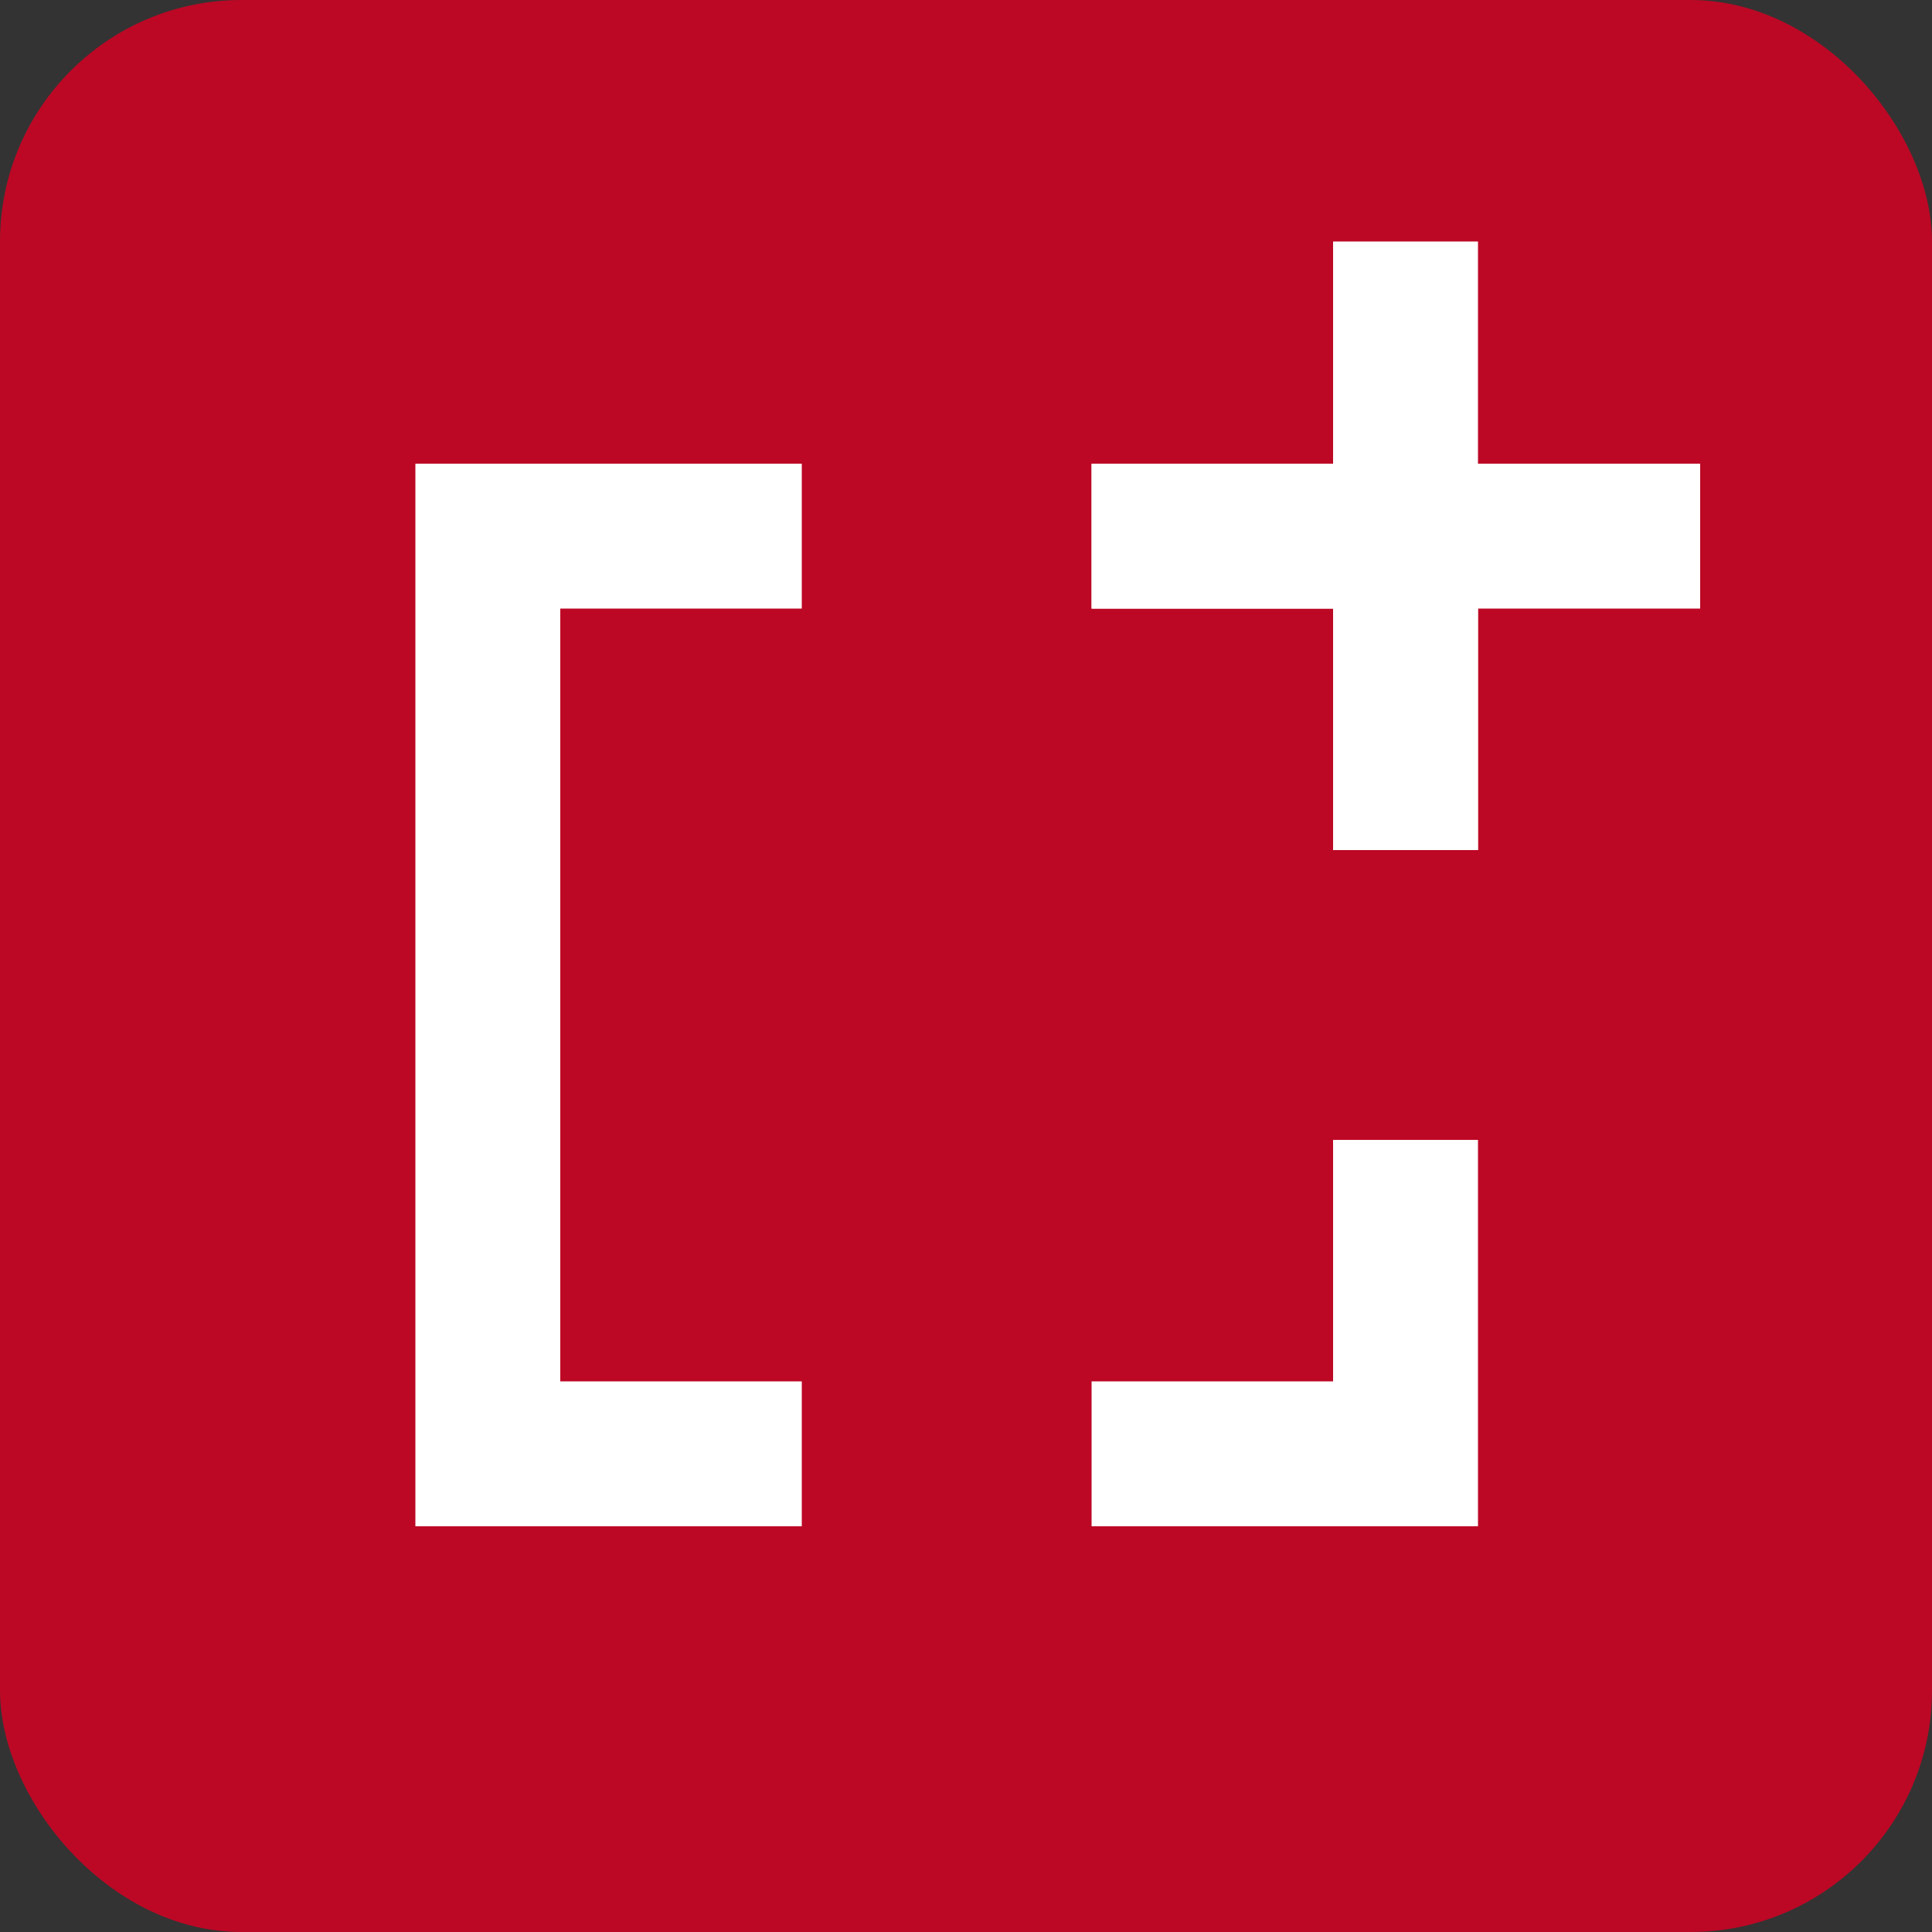
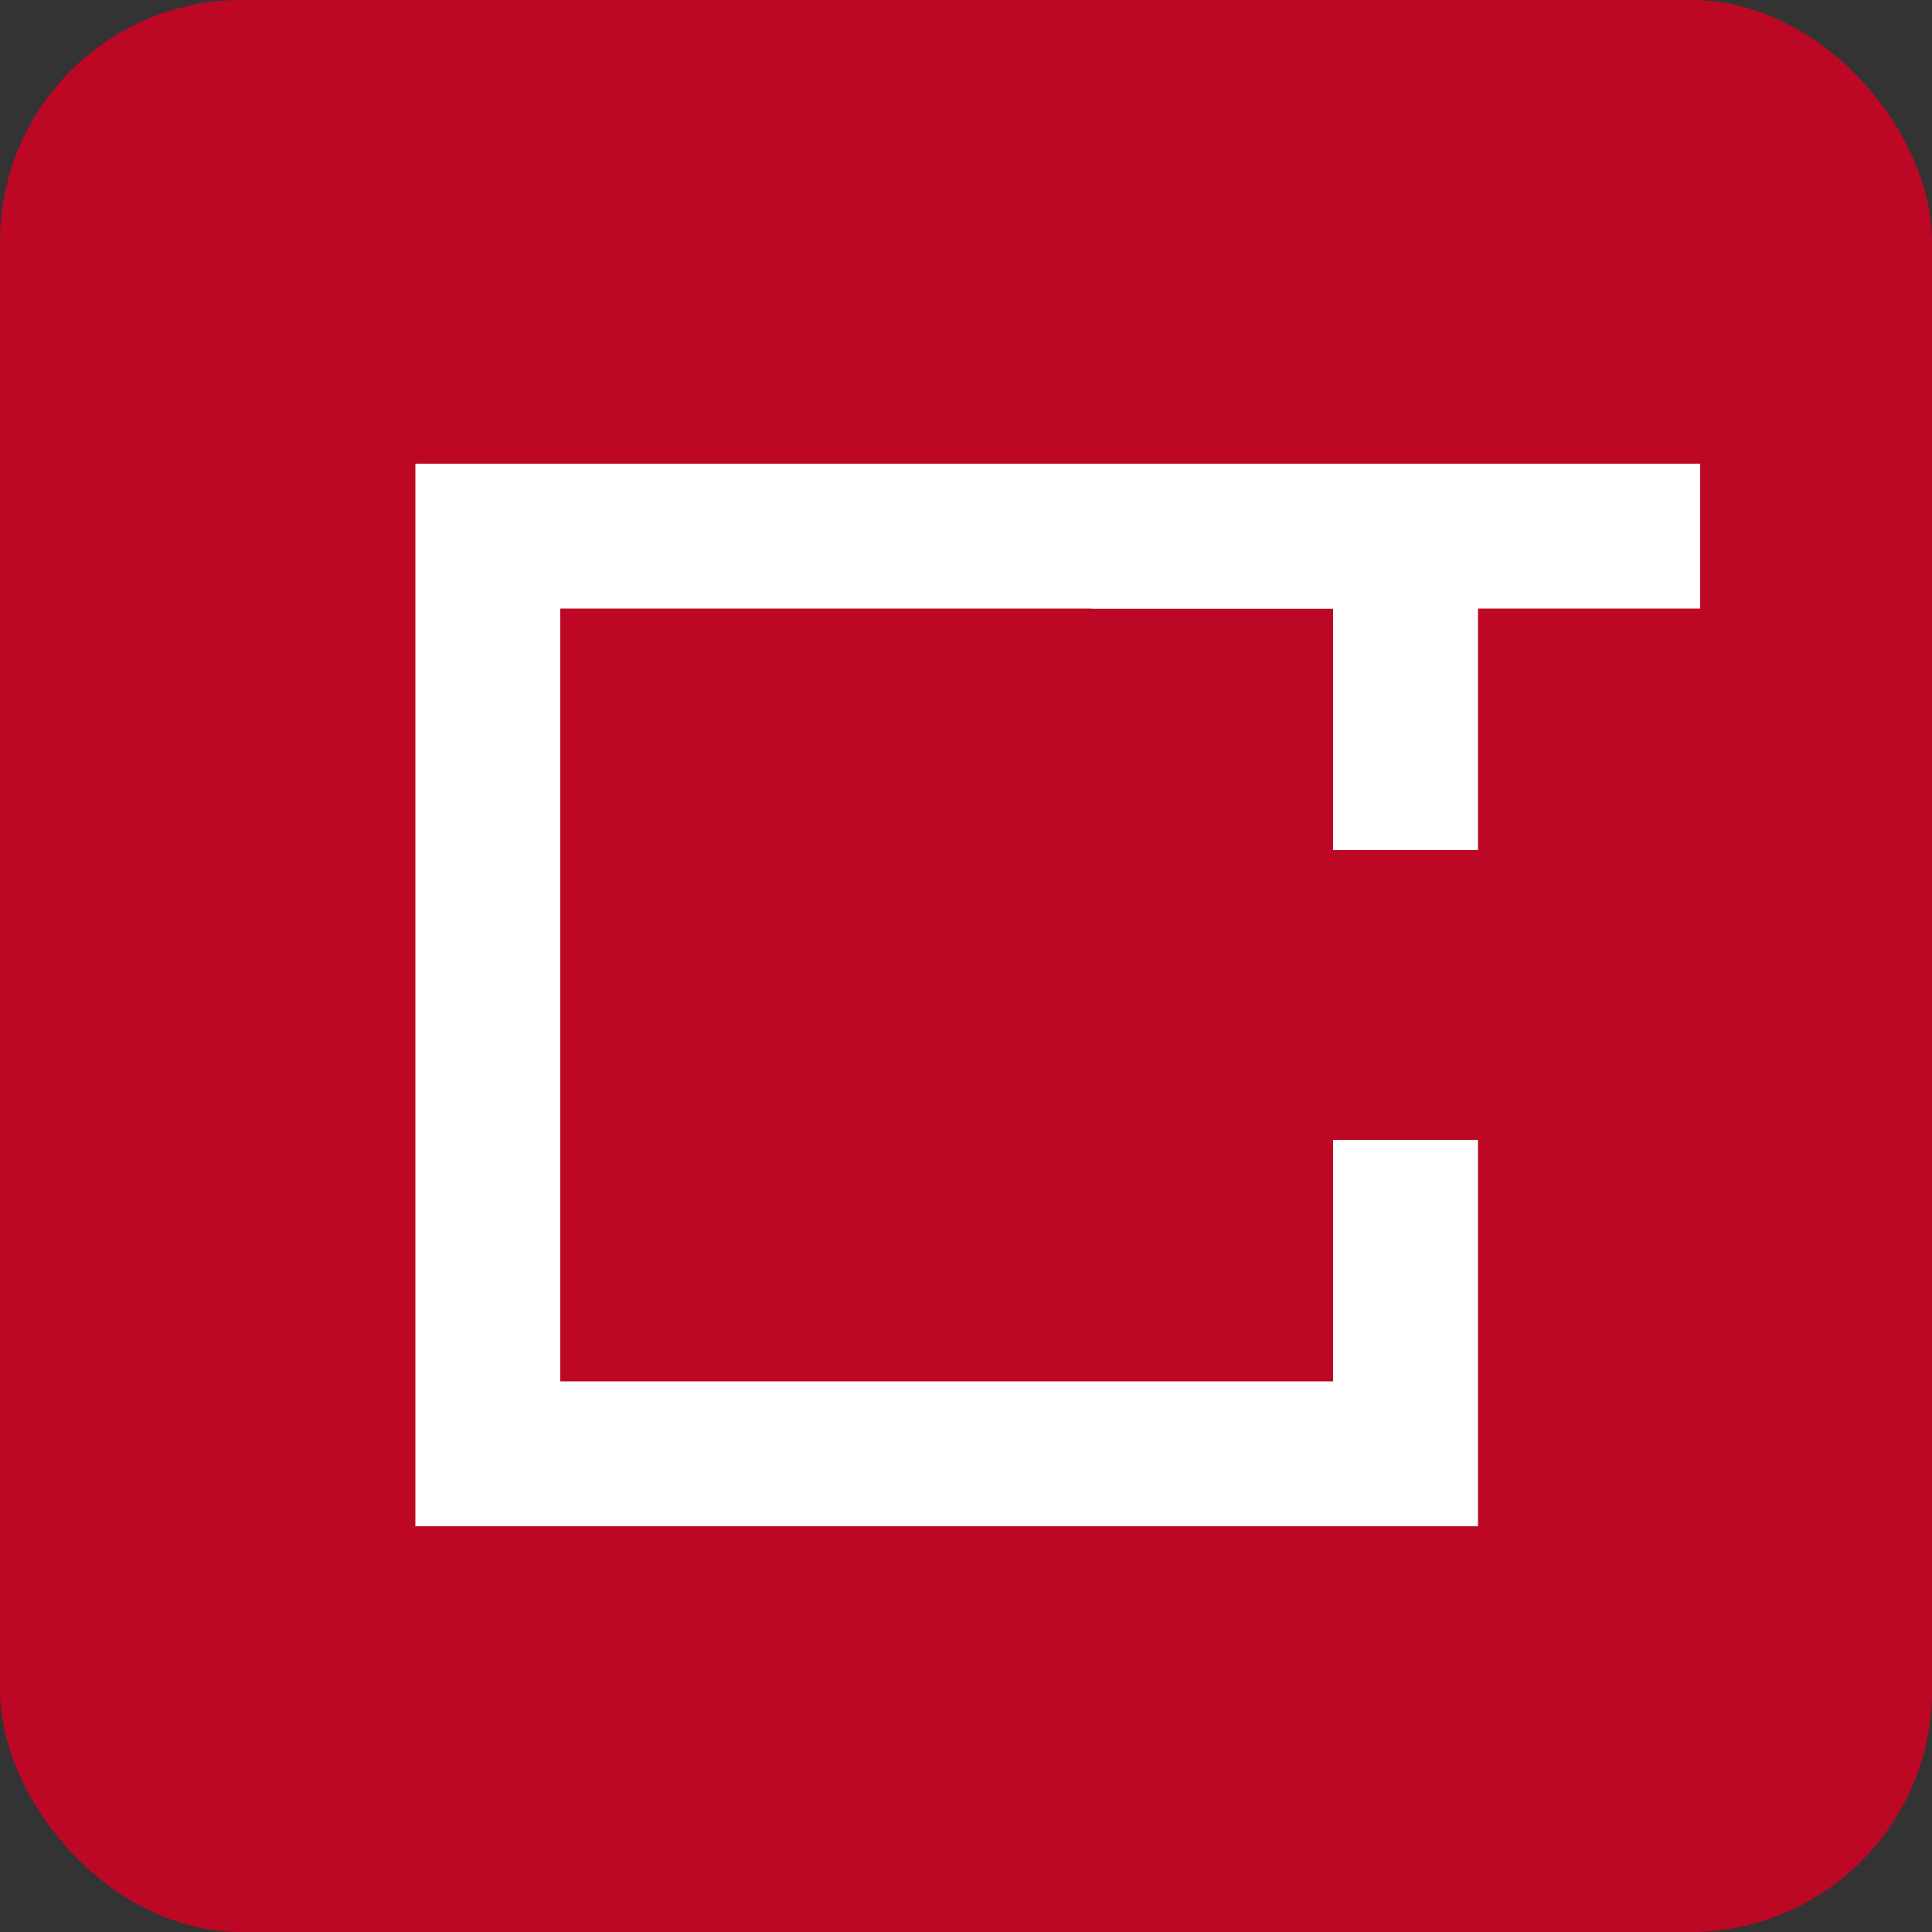
<svg xmlns="http://www.w3.org/2000/svg" width="200" height="200" viewBox="0 0 200 200">
  <rect x="0" y="0" width="200" height="200" fill="#333333" stroke="none" />
  <g id="Marmer_FavIcon" transform="translate(-654 -216)">
    <rect id="Rectangle_1" data-name="Rectangle 1" width="200" height="200" rx="25" transform="translate(654 216)" fill="#bc0825" />
    <g id="Groupe_1" data-name="Groupe 1" transform="translate(-2 3)">
      <g id="Rectangle_2" data-name="Rectangle 2" transform="translate(699 261)" fill="none" stroke="#fff" stroke-width="15">
        <rect width="110" height="110" stroke="none" />
        <rect x="7.5" y="7.5" width="95" height="95" fill="none" />
      </g>
-       <line id="Ligne_1" data-name="Ligne 1" y2="112" transform="translate(754 260)" fill="none" stroke="#bc0825" stroke-width="30" />
      <line id="Ligne_2" data-name="Ligne 2" x1="96" transform="translate(715 316)" fill="none" stroke="#bc0825" stroke-width="30" />
-       <rect id="Rectangle_3" data-name="Rectangle 3" width="15" height="63" transform="translate(794 238)" fill="#fff" />
      <rect id="Rectangle_4" data-name="Rectangle 4" width="15" height="63" transform="translate(832 261) rotate(90)" fill="#fff" />
    </g>
  </g>
</svg>